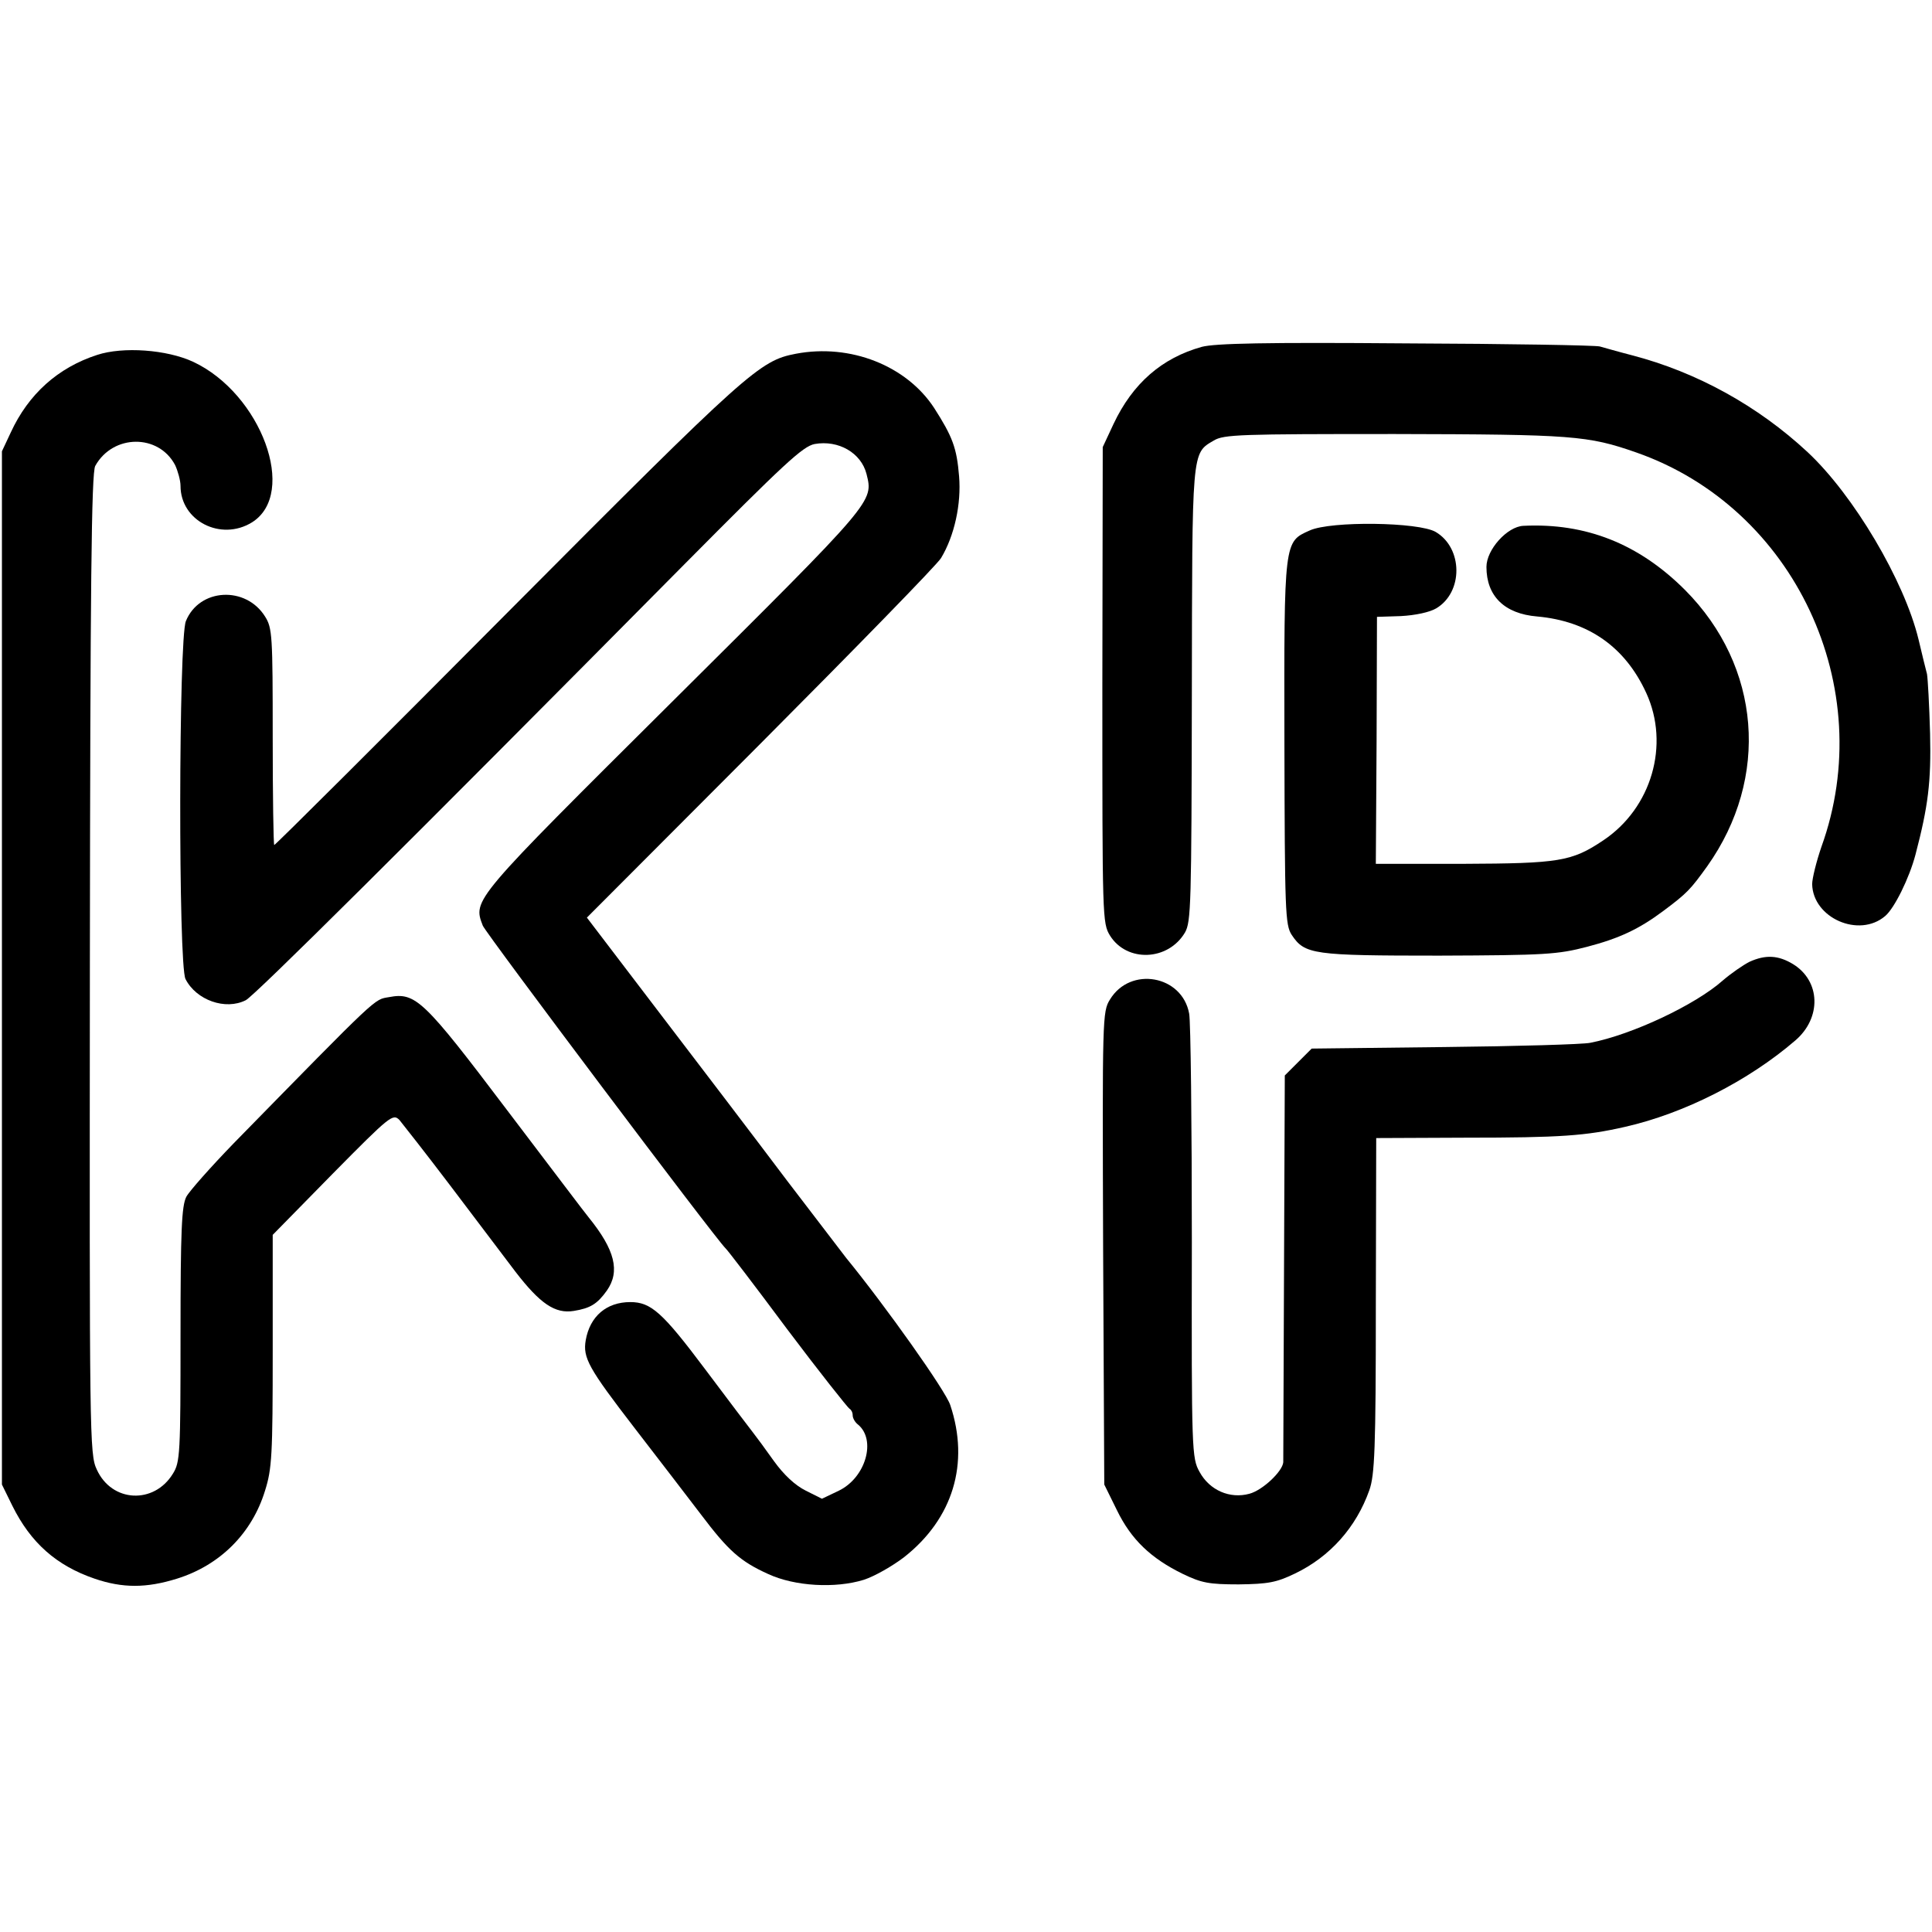
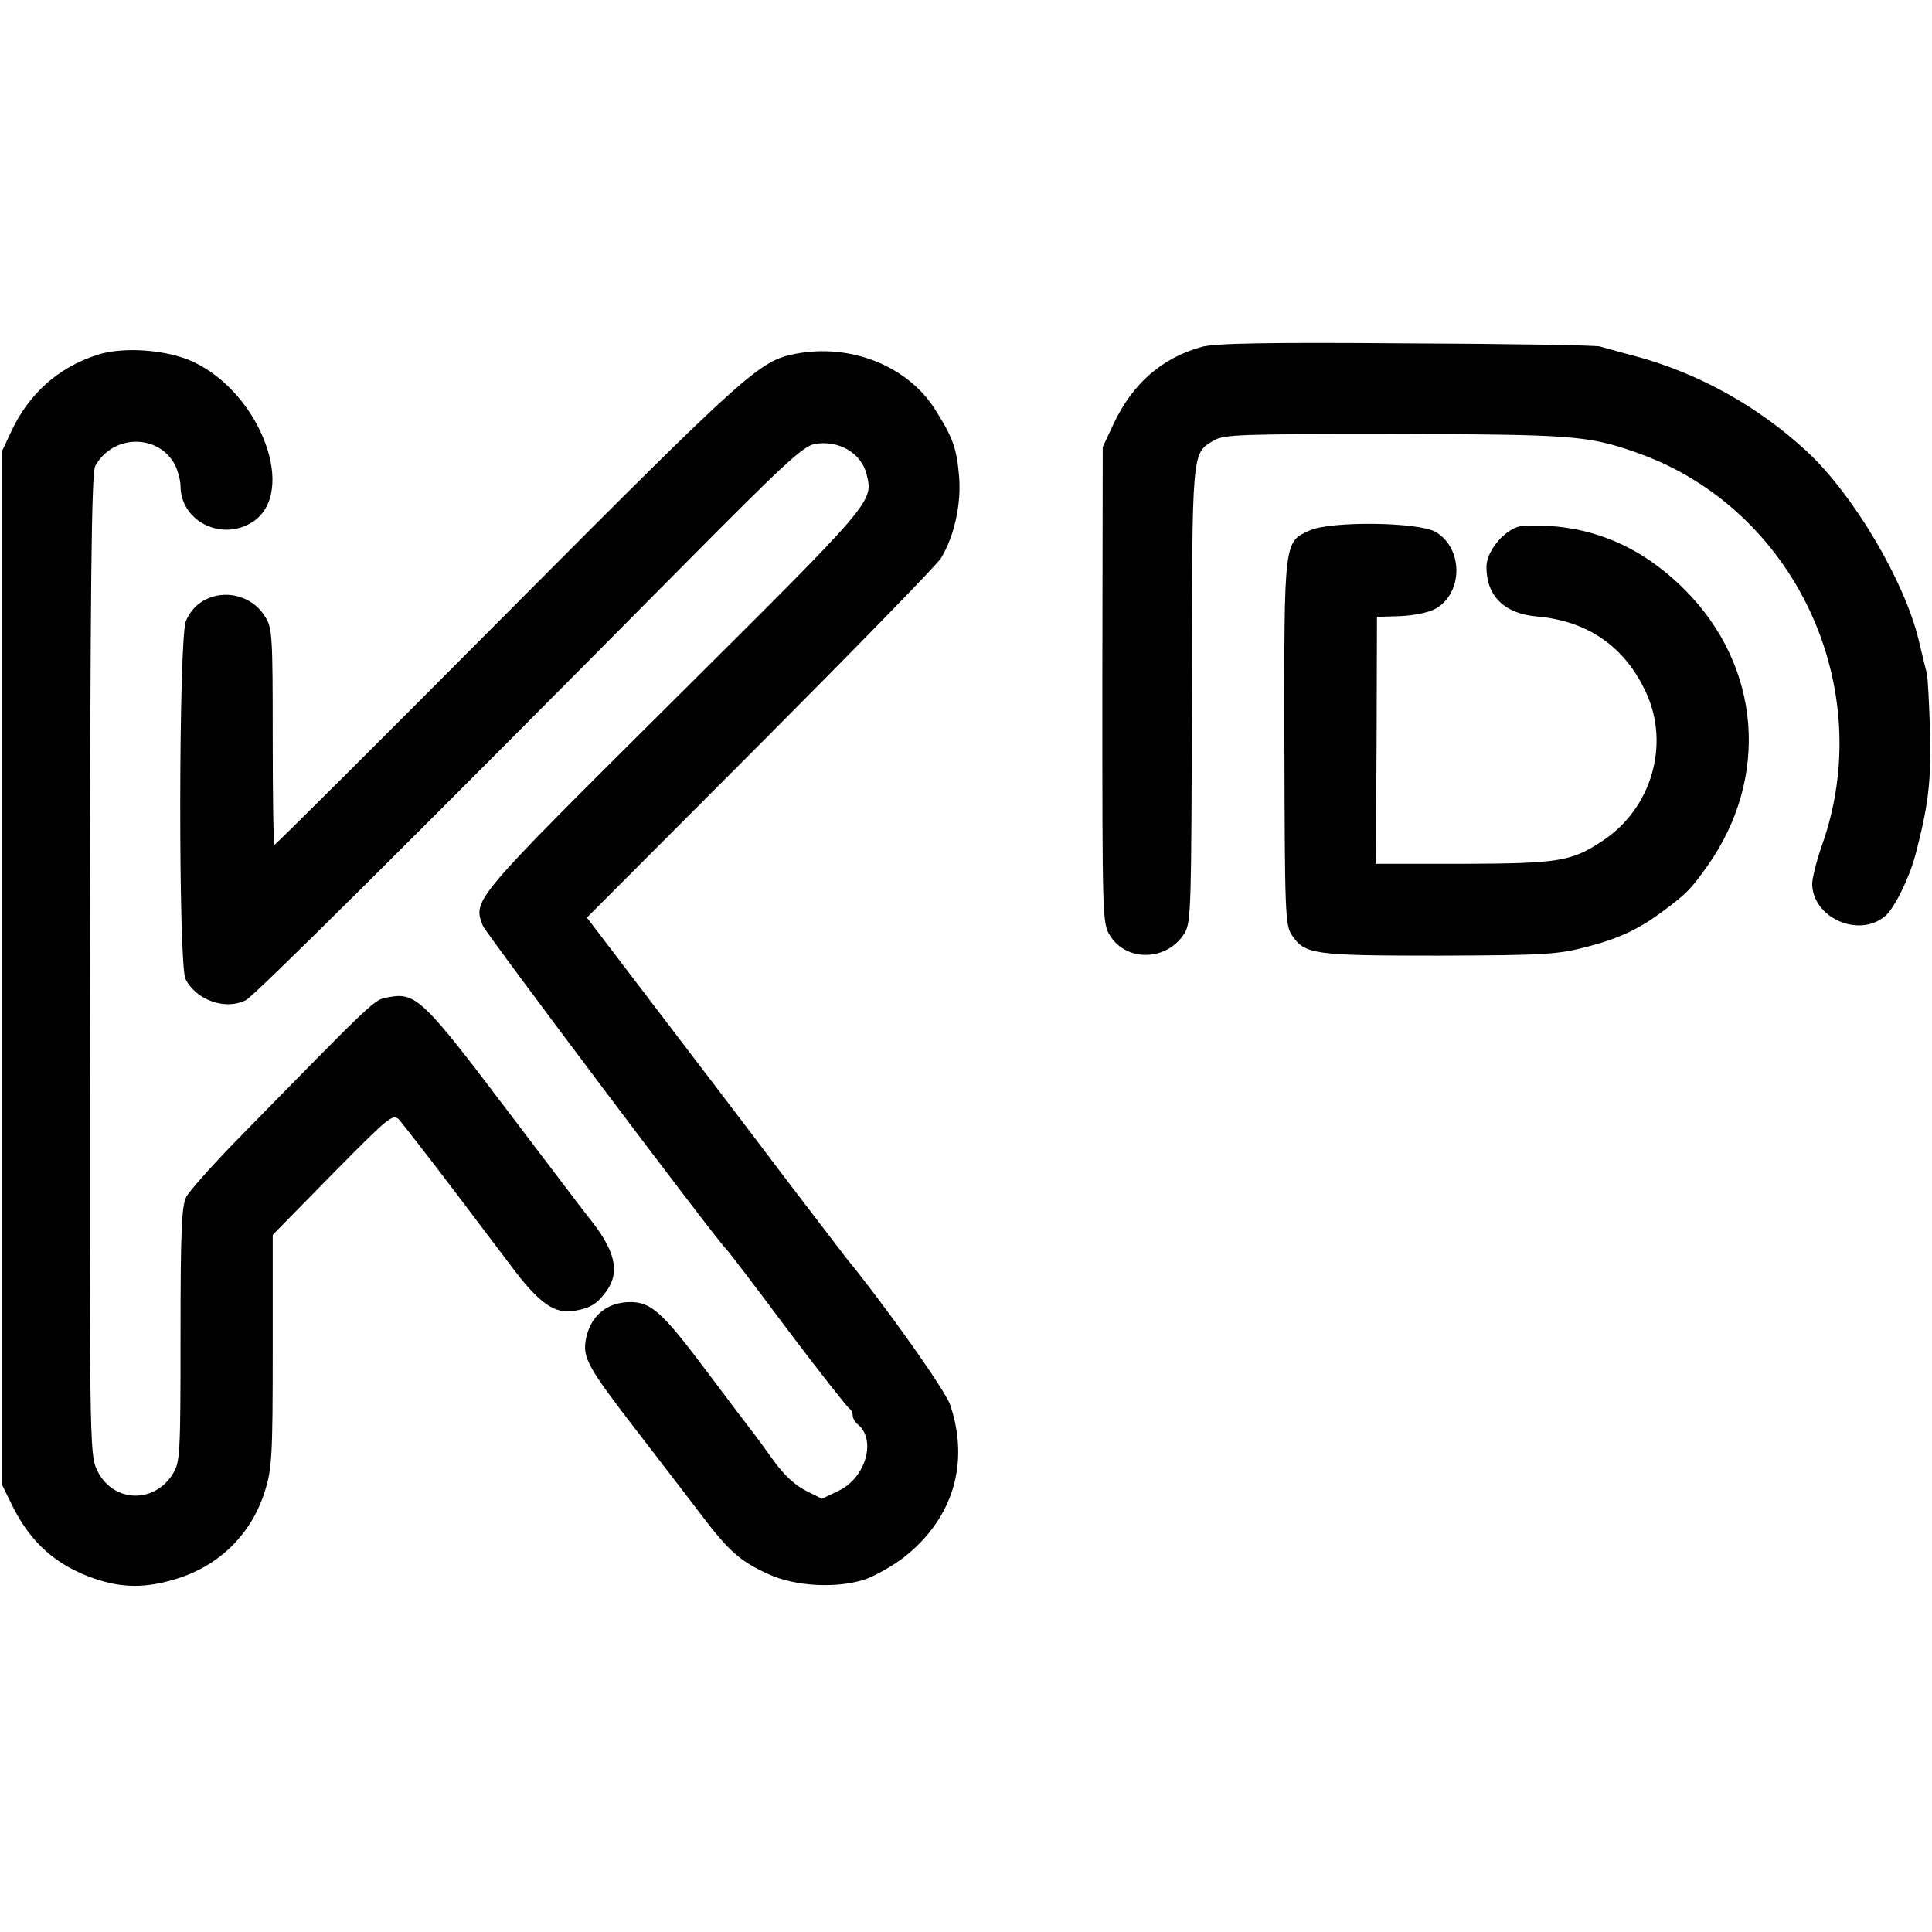
<svg xmlns="http://www.w3.org/2000/svg" version="1.0" width="503pt" height="503pt" viewBox="0 0 503 503" preserveAspectRatio="xMidYMid meet">
  <g transform="translate(0,503) scale(0.1,-0.1)" fill="#000000" stroke="none">
    <path d="M3129 4127 c-104 -29 -180 -95 -230 -201 l-28 -60 -1 -619 c0 -610 0 -620 20 -653 44 -70 151 -66 195 8 16 28 17 72 18 619 1 640 -1 628 57 662 26 16 70 17 472 17 463 -1 502 -4 628 -48 412 -144 632 -612 482 -1027 -13 -38 -24 -82 -24 -97 2 -88 122 -141 190 -83 24 20 63 99 79 160 33 126 41 189 38 315 -2 74 -6 144 -8 155 -3 11 -13 52 -22 90 -37 153 -169 376 -289 488 -129 120 -288 208 -457 252 -35 9 -73 20 -84 23 -11 3 -238 7 -505 8 -367 3 -496 0 -531 -9z" />
    <path d="M253 4106 c-102 -33 -179 -102 -225 -202 l-23 -49 0 -1345 0 -1345 27 -55 c48 -97 115 -156 214 -190 73 -25 135 -25 215 0 112 35 195 118 229 229 18 57 20 92 20 365 l0 301 156 159 c151 153 157 157 174 140 9 -11 68 -86 131 -169 62 -82 139 -184 171 -226 64 -83 103 -110 152 -102 43 7 61 18 86 53 35 50 21 106 -47 190 -7 8 -102 134 -213 280 -217 287 -238 307 -307 294 -40 -7 -23 9 -404 -380 -60 -62 -116 -125 -124 -140 -12 -24 -15 -86 -15 -359 0 -310 -1 -332 -20 -362 -49 -80 -159 -75 -198 11 -19 40 -19 82 -18 1316 1 983 4 1280 14 1297 46 83 165 84 208 2 7 -15 14 -40 14 -54 0 -91 105 -145 186 -95 120 75 24 335 -153 418 -69 32 -183 40 -250 18z" />
    <path d="M2072 4109 c-94 -18 -123 -43 -747 -670 -333 -335 -608 -609 -611 -609 -2 0 -4 127 -4 281 0 265 -1 284 -20 314 -50 80 -171 74 -206 -12 -19 -45 -20 -895 -1 -932 28 -55 104 -82 157 -55 23 12 412 398 1142 1135 259 261 308 307 339 313 62 11 121 -23 135 -78 18 -73 23 -67 -501 -588 -527 -524 -524 -520 -498 -588 8 -20 608 -818 632 -840 4 -3 76 -97 160 -210 85 -113 159 -206 163 -208 4 -2 8 -9 8 -17 0 -7 6 -18 14 -24 48 -40 20 -138 -50 -172 l-44 -21 -42 21 c-28 14 -57 41 -83 77 -22 31 -47 65 -55 75 -8 10 -64 84 -124 164 -111 148 -141 175 -195 175 -62 0 -105 -37 -116 -99 -8 -46 7 -73 128 -230 62 -80 139 -181 172 -224 71 -94 102 -122 175 -155 69 -32 175 -38 249 -15 28 9 75 36 105 59 127 100 171 244 120 396 -12 37 -168 257 -271 383 -5 6 -73 96 -153 200 -79 105 -229 302 -333 438 l-189 248 451 452 c248 249 460 466 471 484 35 58 53 141 47 213 -6 74 -17 103 -65 178 -72 110 -218 168 -360 141z" />
    <path d="M3410 3649 c-67 -30 -67 -24 -66 -552 1 -440 2 -475 19 -501 34 -51 55 -54 384 -54 277 1 308 3 385 23 84 22 135 46 198 93 63 47 71 56 115 117 163 230 140 520 -58 719 -120 120 -258 175 -421 167 -42 -2 -96 -62 -96 -107 0 -76 47 -122 132 -129 133 -12 229 -79 284 -199 62 -135 14 -300 -112 -384 -82 -55 -115 -60 -365 -61 l-227 0 2 321 1 322 62 2 c38 2 75 10 92 20 71 42 70 157 -1 199 -44 26 -273 29 -328 4z" />
-     <path d="M4555 2526 c-16 -8 -48 -30 -70 -49 -71 -63 -236 -141 -345 -162 -19 -4 -190 -9 -380 -11 l-345 -4 -35 -35 -35 -35 -2 -498 c-1 -273 -2 -502 -2 -509 -2 -24 -54 -73 -88 -82 -51 -14 -104 9 -130 57 -20 36 -21 51 -20 598 0 308 -3 576 -7 595 -18 100 -153 124 -206 37 -20 -32 -20 -45 -18 -648 l3 -615 33 -67 c37 -76 88 -125 172 -166 48 -23 67 -27 145 -27 77 1 98 5 146 28 92 44 160 121 194 217 14 39 17 107 17 481 l1 436 231 1 c250 0 315 5 416 28 155 35 322 120 444 225 69 59 66 155 -6 199 -38 23 -71 25 -113 6z" />
  </g>
</svg>